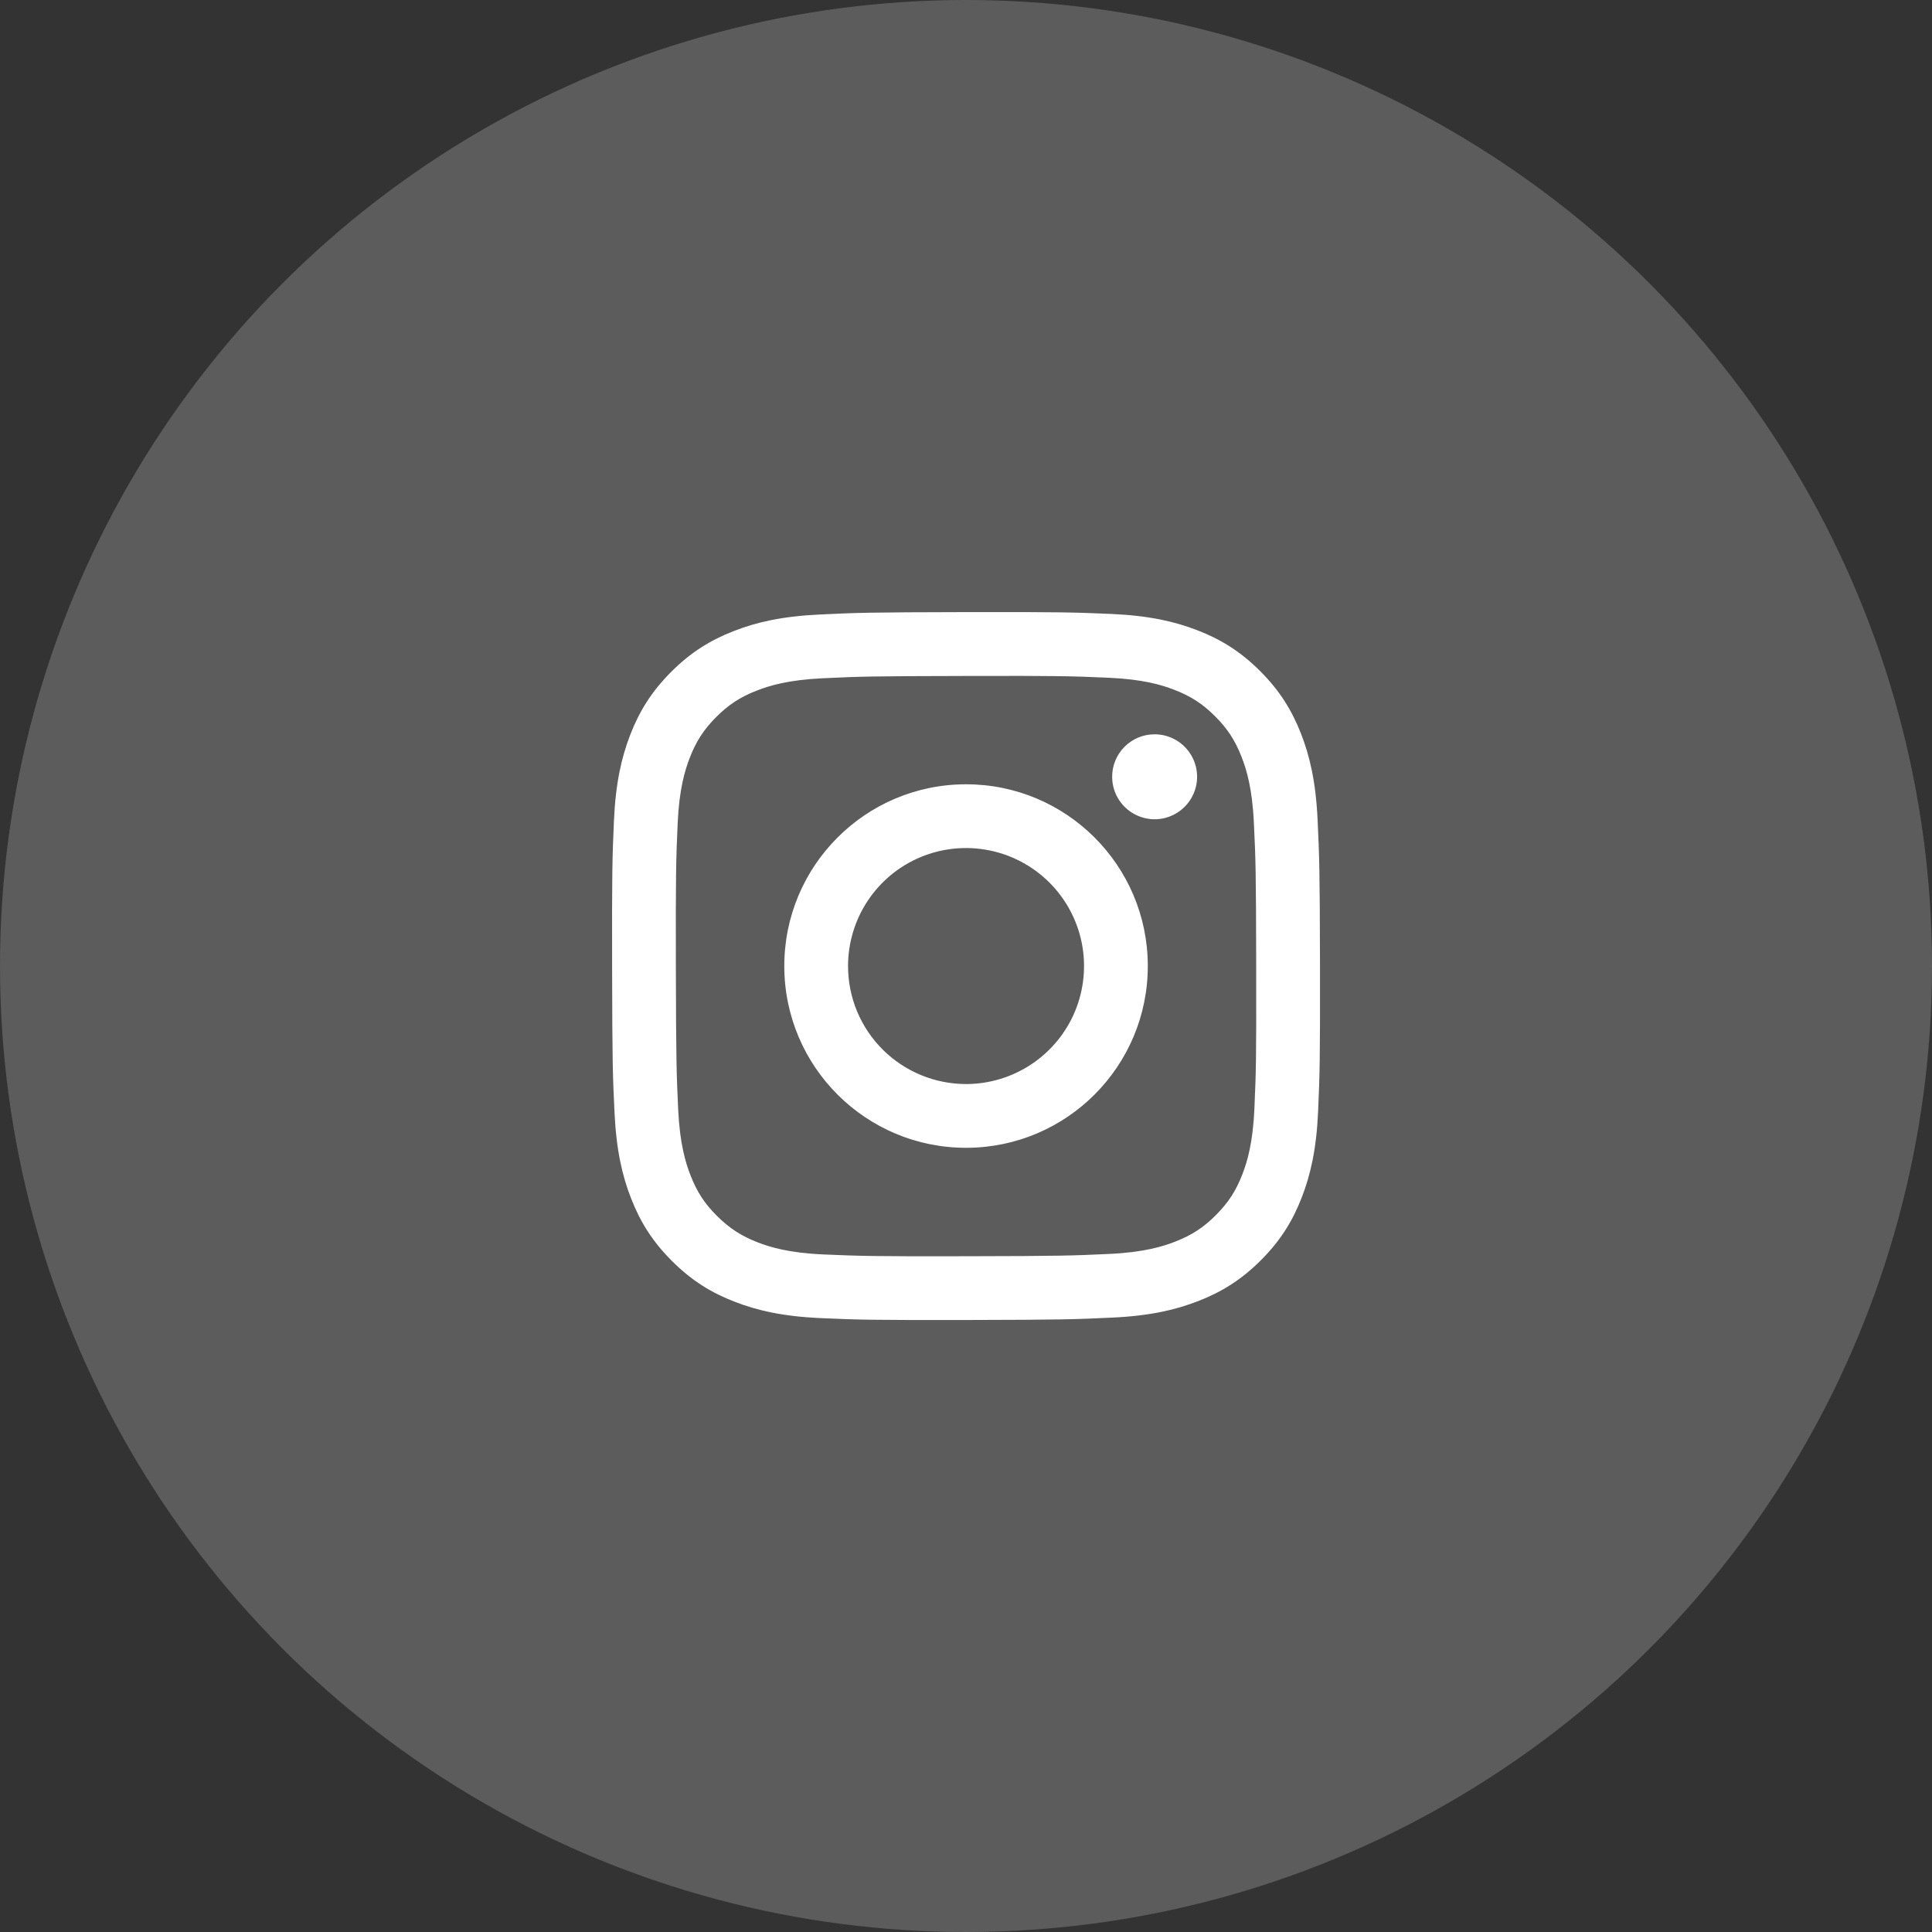
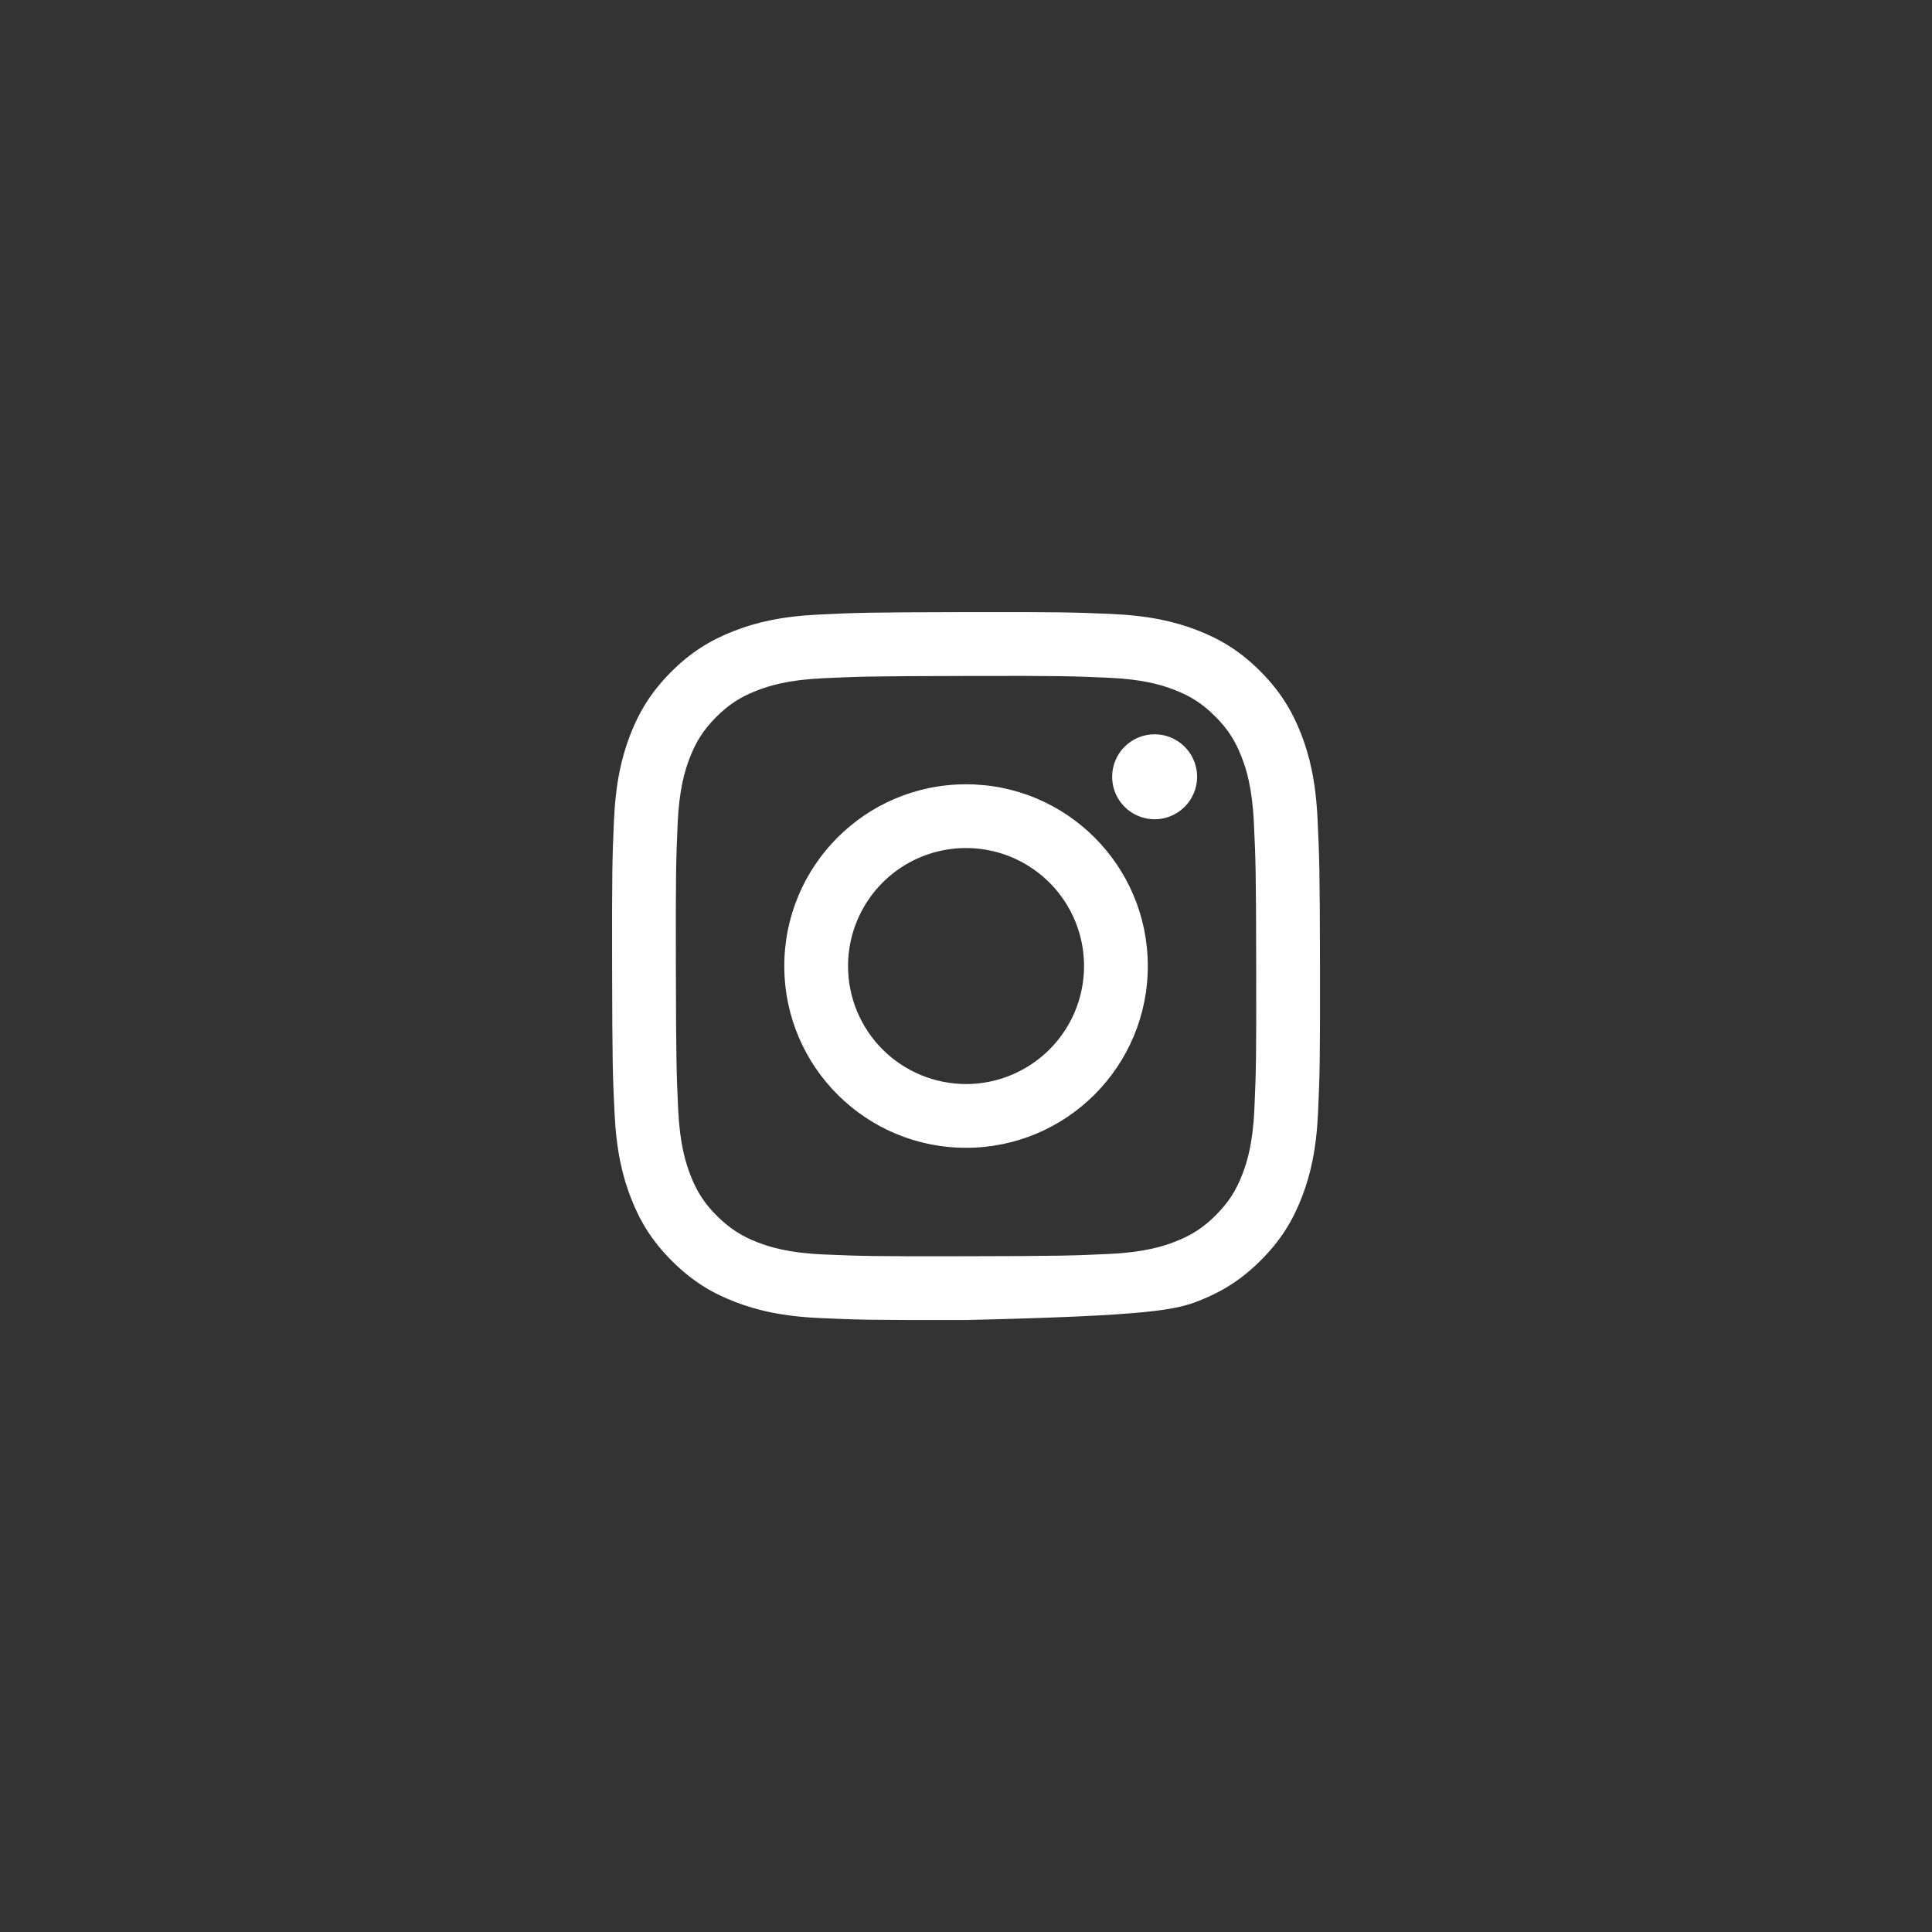
<svg xmlns="http://www.w3.org/2000/svg" width="40" height="40" viewBox="0 0 40 40" fill="none">
  <rect x="0" y="0" width="40" height="40" fill="#333333" stroke="none" />
-   <circle opacity="0.2" cx="20" cy="20" r="20" fill="white" />
-   <path d="M16.965 12.723C16.186 12.76 15.653 12.884 15.188 13.067C14.706 13.255 14.297 13.507 13.891 13.915C13.485 14.323 13.235 14.731 13.048 15.214C12.868 15.68 12.745 16.213 12.711 16.994C12.677 17.774 12.669 18.024 12.673 20.015C12.677 22.005 12.685 22.255 12.723 23.036C12.76 23.816 12.884 24.348 13.067 24.814C13.255 25.296 13.507 25.704 13.915 26.11C14.323 26.517 14.731 26.767 15.215 26.953C15.681 27.133 16.214 27.256 16.994 27.29C17.774 27.325 18.026 27.332 20.015 27.329C22.005 27.325 22.255 27.316 23.037 27.279C23.819 27.242 24.348 27.117 24.814 26.935C25.296 26.747 25.704 26.495 26.11 26.087C26.517 25.679 26.767 25.27 26.953 24.787C27.134 24.321 27.256 23.788 27.29 23.009C27.324 22.226 27.332 21.977 27.329 19.987C27.325 17.997 27.316 17.747 27.279 16.966C27.242 16.184 27.117 15.653 26.935 15.187C26.746 14.706 26.495 14.298 26.087 13.891C25.679 13.484 25.27 13.234 24.788 13.048C24.321 12.868 23.788 12.745 23.008 12.711C22.228 12.678 21.977 12.669 19.987 12.673C17.996 12.677 17.747 12.685 16.965 12.723ZM17.051 25.972C16.337 25.941 15.948 25.822 15.69 25.723C15.348 25.591 15.104 25.431 14.846 25.176C14.588 24.921 14.43 24.676 14.296 24.334C14.196 24.076 14.075 23.688 14.041 22.974C14.005 22.201 13.998 21.97 13.993 20.013C13.989 18.056 13.996 17.825 14.03 17.052C14.061 16.338 14.18 15.95 14.28 15.691C14.412 15.348 14.57 15.105 14.826 14.848C15.082 14.59 15.326 14.431 15.668 14.298C15.926 14.197 16.314 14.077 17.028 14.043C17.801 14.006 18.032 13.999 19.989 13.995C21.945 13.99 22.177 13.998 22.951 14.032C23.665 14.063 24.053 14.181 24.311 14.281C24.654 14.413 24.898 14.571 25.155 14.828C25.413 15.084 25.571 15.327 25.705 15.67C25.806 15.927 25.926 16.315 25.96 17.029C25.997 17.802 26.005 18.034 26.008 19.99C26.012 21.946 26.005 22.179 25.971 22.951C25.94 23.666 25.822 24.054 25.722 24.312C25.59 24.655 25.431 24.899 25.175 25.156C24.919 25.414 24.675 25.572 24.333 25.706C24.075 25.807 23.687 25.927 22.974 25.961C22.201 25.997 21.969 26.005 20.012 26.009C18.055 26.013 17.824 26.005 17.051 25.972M23.026 16.084C23.026 16.258 23.078 16.428 23.175 16.572C23.272 16.717 23.409 16.829 23.57 16.895C23.731 16.962 23.908 16.979 24.078 16.945C24.249 16.91 24.405 16.826 24.528 16.703C24.651 16.58 24.734 16.423 24.768 16.252C24.802 16.081 24.784 15.905 24.717 15.744C24.65 15.584 24.537 15.446 24.392 15.35C24.247 15.254 24.077 15.202 23.903 15.203C23.67 15.203 23.447 15.296 23.282 15.461C23.117 15.627 23.025 15.851 23.026 16.084ZM16.238 20.008C16.242 22.087 17.93 23.768 20.008 23.764C22.086 23.76 23.768 22.072 23.764 19.993C23.76 17.915 22.072 16.233 19.993 16.238C17.915 16.242 16.234 17.93 16.238 20.008ZM17.558 20.005C17.557 19.522 17.699 19.05 17.967 18.647C18.234 18.245 18.615 17.931 19.061 17.745C19.507 17.56 19.998 17.51 20.473 17.604C20.947 17.697 21.382 17.929 21.725 18.27C22.067 18.611 22.301 19.046 22.396 19.519C22.491 19.993 22.444 20.484 22.26 20.931C22.076 21.378 21.763 21.76 21.362 22.029C20.961 22.298 20.489 22.443 20.006 22.444C19.685 22.444 19.367 22.382 19.07 22.259C18.774 22.137 18.504 21.958 18.277 21.732C18.049 21.505 17.869 21.236 17.745 20.94C17.622 20.644 17.558 20.326 17.558 20.005Z" fill="white" />
+   <path d="M16.965 12.723C16.186 12.76 15.653 12.884 15.188 13.067C14.706 13.255 14.297 13.507 13.891 13.915C13.485 14.323 13.235 14.731 13.048 15.214C12.868 15.68 12.745 16.213 12.711 16.994C12.677 17.774 12.669 18.024 12.673 20.015C12.677 22.005 12.685 22.255 12.723 23.036C12.76 23.816 12.884 24.348 13.067 24.814C13.255 25.296 13.507 25.704 13.915 26.11C14.323 26.517 14.731 26.767 15.215 26.953C15.681 27.133 16.214 27.256 16.994 27.29C17.774 27.325 18.026 27.332 20.015 27.329C23.819 27.242 24.348 27.117 24.814 26.935C25.296 26.747 25.704 26.495 26.11 26.087C26.517 25.679 26.767 25.27 26.953 24.787C27.134 24.321 27.256 23.788 27.29 23.009C27.324 22.226 27.332 21.977 27.329 19.987C27.325 17.997 27.316 17.747 27.279 16.966C27.242 16.184 27.117 15.653 26.935 15.187C26.746 14.706 26.495 14.298 26.087 13.891C25.679 13.484 25.27 13.234 24.788 13.048C24.321 12.868 23.788 12.745 23.008 12.711C22.228 12.678 21.977 12.669 19.987 12.673C17.996 12.677 17.747 12.685 16.965 12.723ZM17.051 25.972C16.337 25.941 15.948 25.822 15.69 25.723C15.348 25.591 15.104 25.431 14.846 25.176C14.588 24.921 14.43 24.676 14.296 24.334C14.196 24.076 14.075 23.688 14.041 22.974C14.005 22.201 13.998 21.97 13.993 20.013C13.989 18.056 13.996 17.825 14.03 17.052C14.061 16.338 14.18 15.95 14.28 15.691C14.412 15.348 14.57 15.105 14.826 14.848C15.082 14.59 15.326 14.431 15.668 14.298C15.926 14.197 16.314 14.077 17.028 14.043C17.801 14.006 18.032 13.999 19.989 13.995C21.945 13.99 22.177 13.998 22.951 14.032C23.665 14.063 24.053 14.181 24.311 14.281C24.654 14.413 24.898 14.571 25.155 14.828C25.413 15.084 25.571 15.327 25.705 15.67C25.806 15.927 25.926 16.315 25.96 17.029C25.997 17.802 26.005 18.034 26.008 19.99C26.012 21.946 26.005 22.179 25.971 22.951C25.94 23.666 25.822 24.054 25.722 24.312C25.59 24.655 25.431 24.899 25.175 25.156C24.919 25.414 24.675 25.572 24.333 25.706C24.075 25.807 23.687 25.927 22.974 25.961C22.201 25.997 21.969 26.005 20.012 26.009C18.055 26.013 17.824 26.005 17.051 25.972M23.026 16.084C23.026 16.258 23.078 16.428 23.175 16.572C23.272 16.717 23.409 16.829 23.57 16.895C23.731 16.962 23.908 16.979 24.078 16.945C24.249 16.91 24.405 16.826 24.528 16.703C24.651 16.58 24.734 16.423 24.768 16.252C24.802 16.081 24.784 15.905 24.717 15.744C24.65 15.584 24.537 15.446 24.392 15.35C24.247 15.254 24.077 15.202 23.903 15.203C23.67 15.203 23.447 15.296 23.282 15.461C23.117 15.627 23.025 15.851 23.026 16.084ZM16.238 20.008C16.242 22.087 17.93 23.768 20.008 23.764C22.086 23.76 23.768 22.072 23.764 19.993C23.76 17.915 22.072 16.233 19.993 16.238C17.915 16.242 16.234 17.93 16.238 20.008ZM17.558 20.005C17.557 19.522 17.699 19.05 17.967 18.647C18.234 18.245 18.615 17.931 19.061 17.745C19.507 17.56 19.998 17.51 20.473 17.604C20.947 17.697 21.382 17.929 21.725 18.27C22.067 18.611 22.301 19.046 22.396 19.519C22.491 19.993 22.444 20.484 22.26 20.931C22.076 21.378 21.763 21.76 21.362 22.029C20.961 22.298 20.489 22.443 20.006 22.444C19.685 22.444 19.367 22.382 19.07 22.259C18.774 22.137 18.504 21.958 18.277 21.732C18.049 21.505 17.869 21.236 17.745 20.94C17.622 20.644 17.558 20.326 17.558 20.005Z" fill="white" />
</svg>